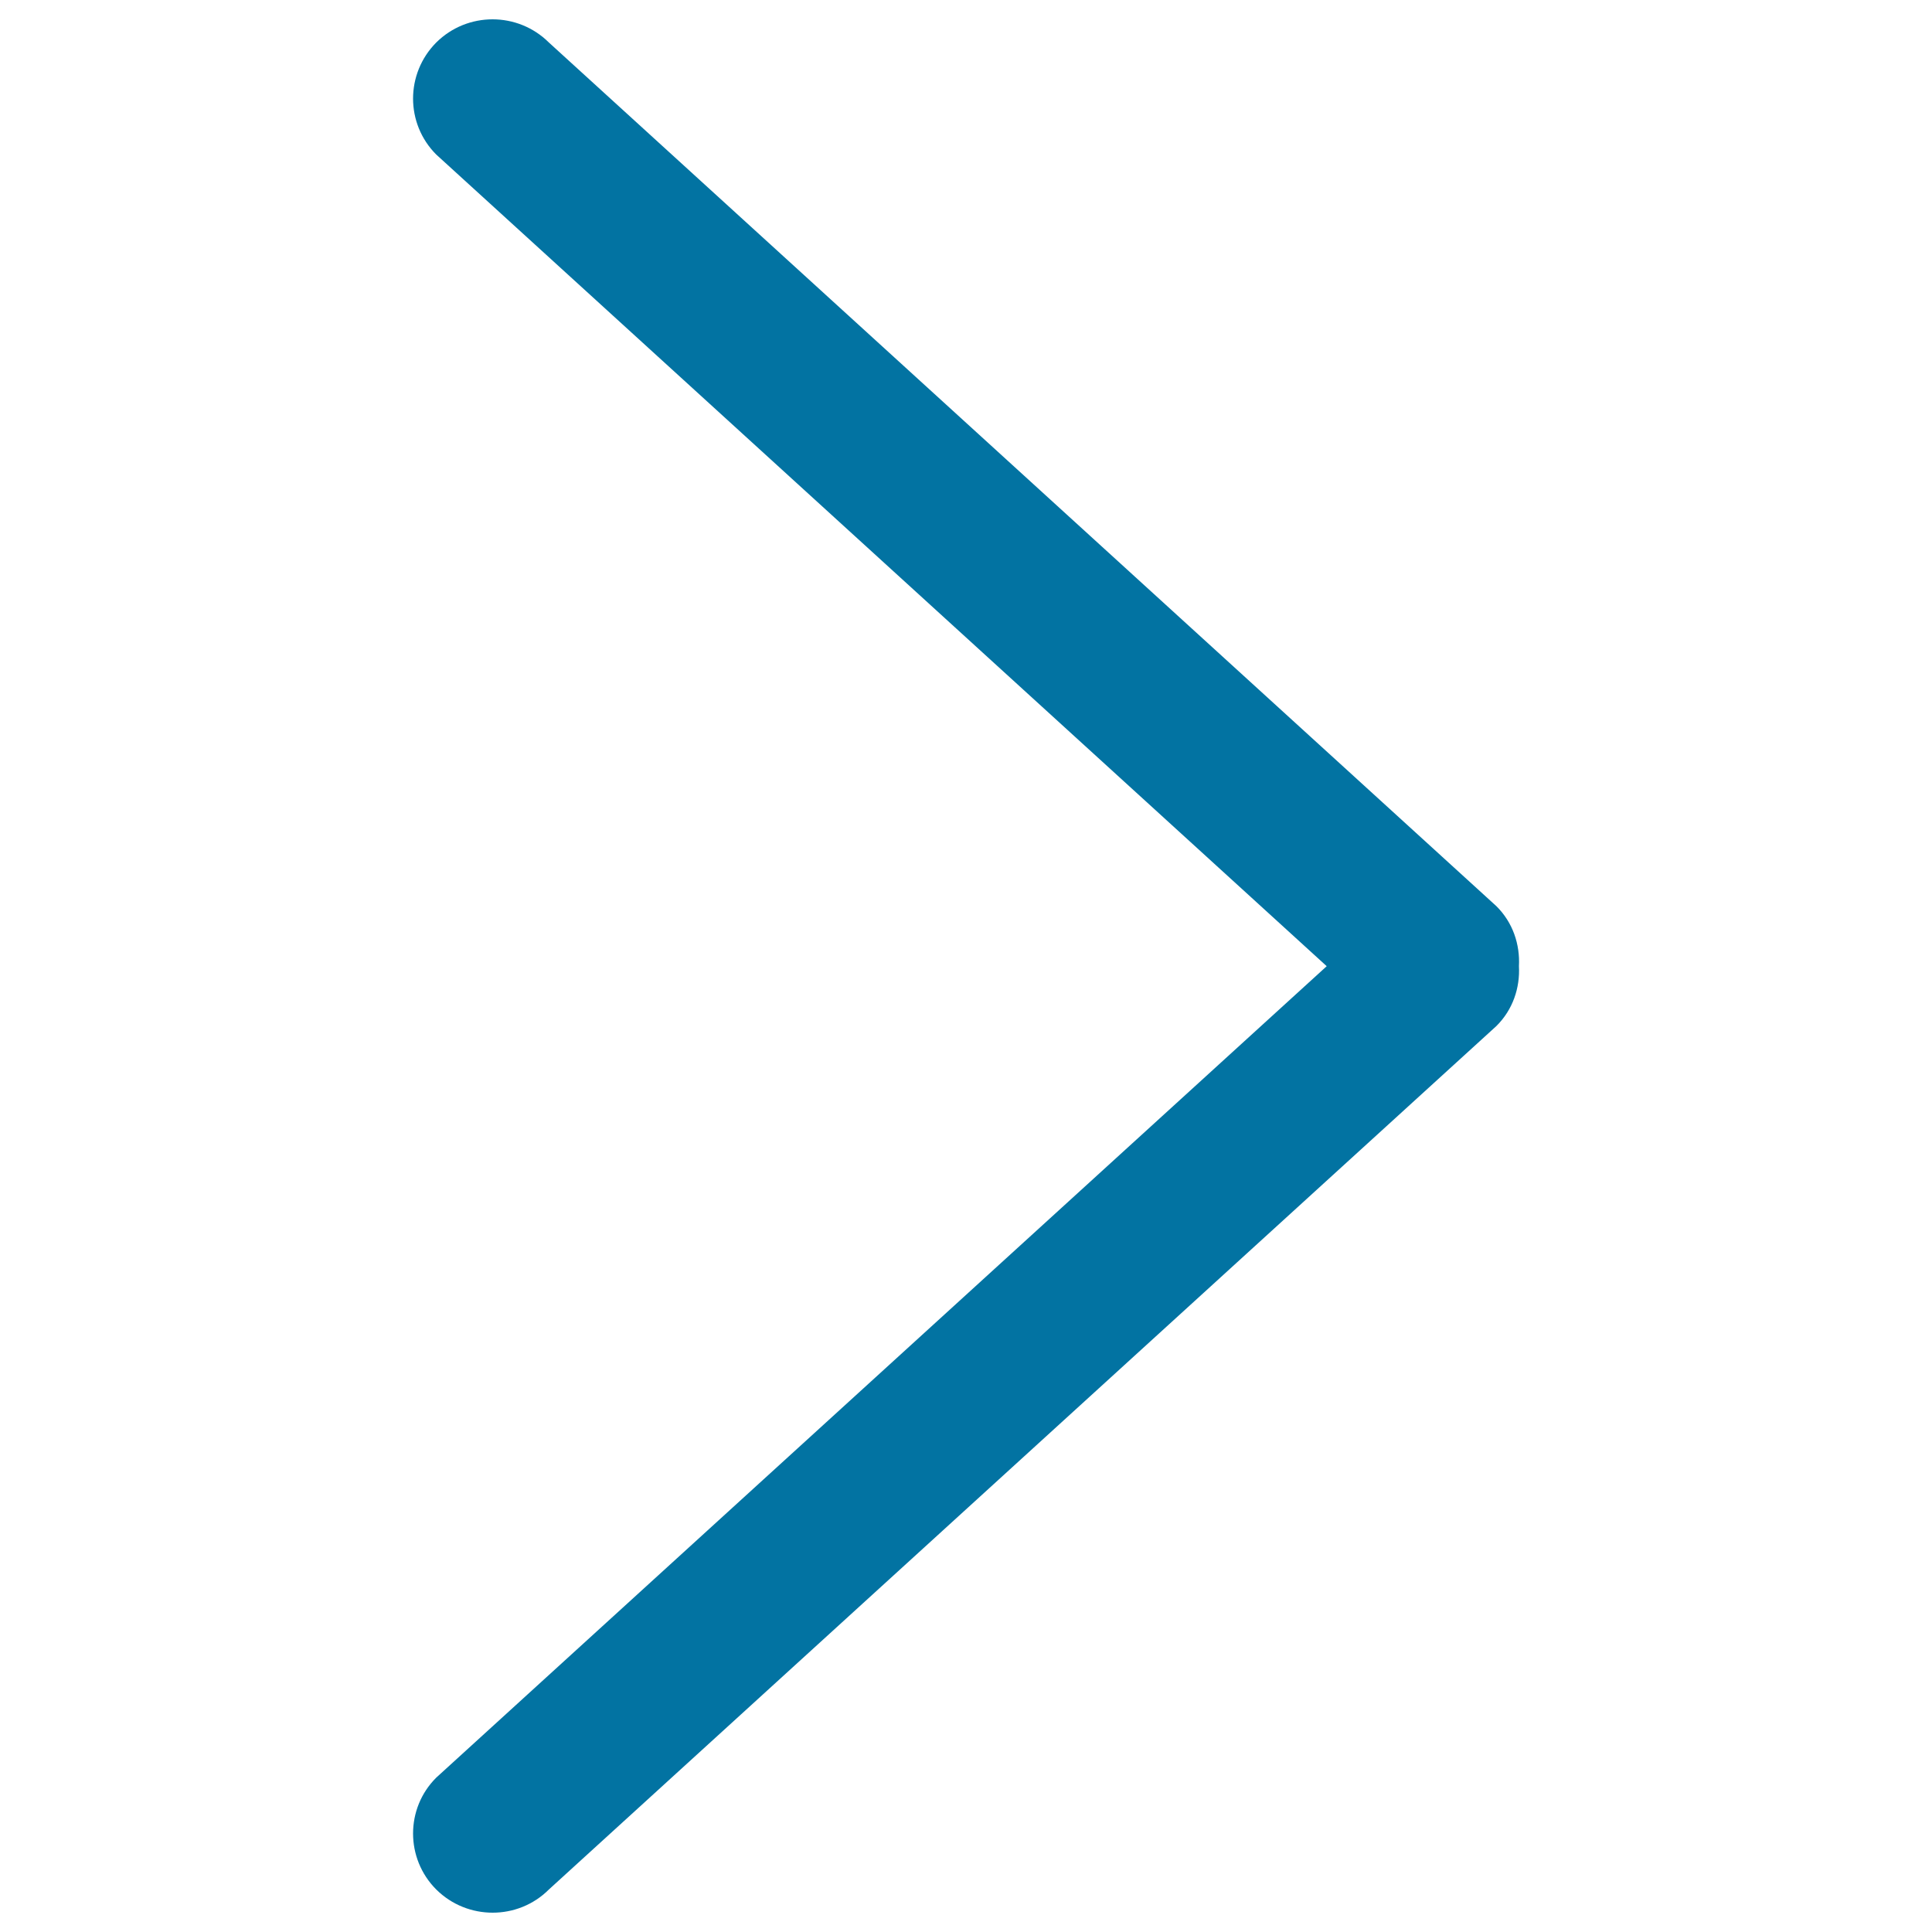
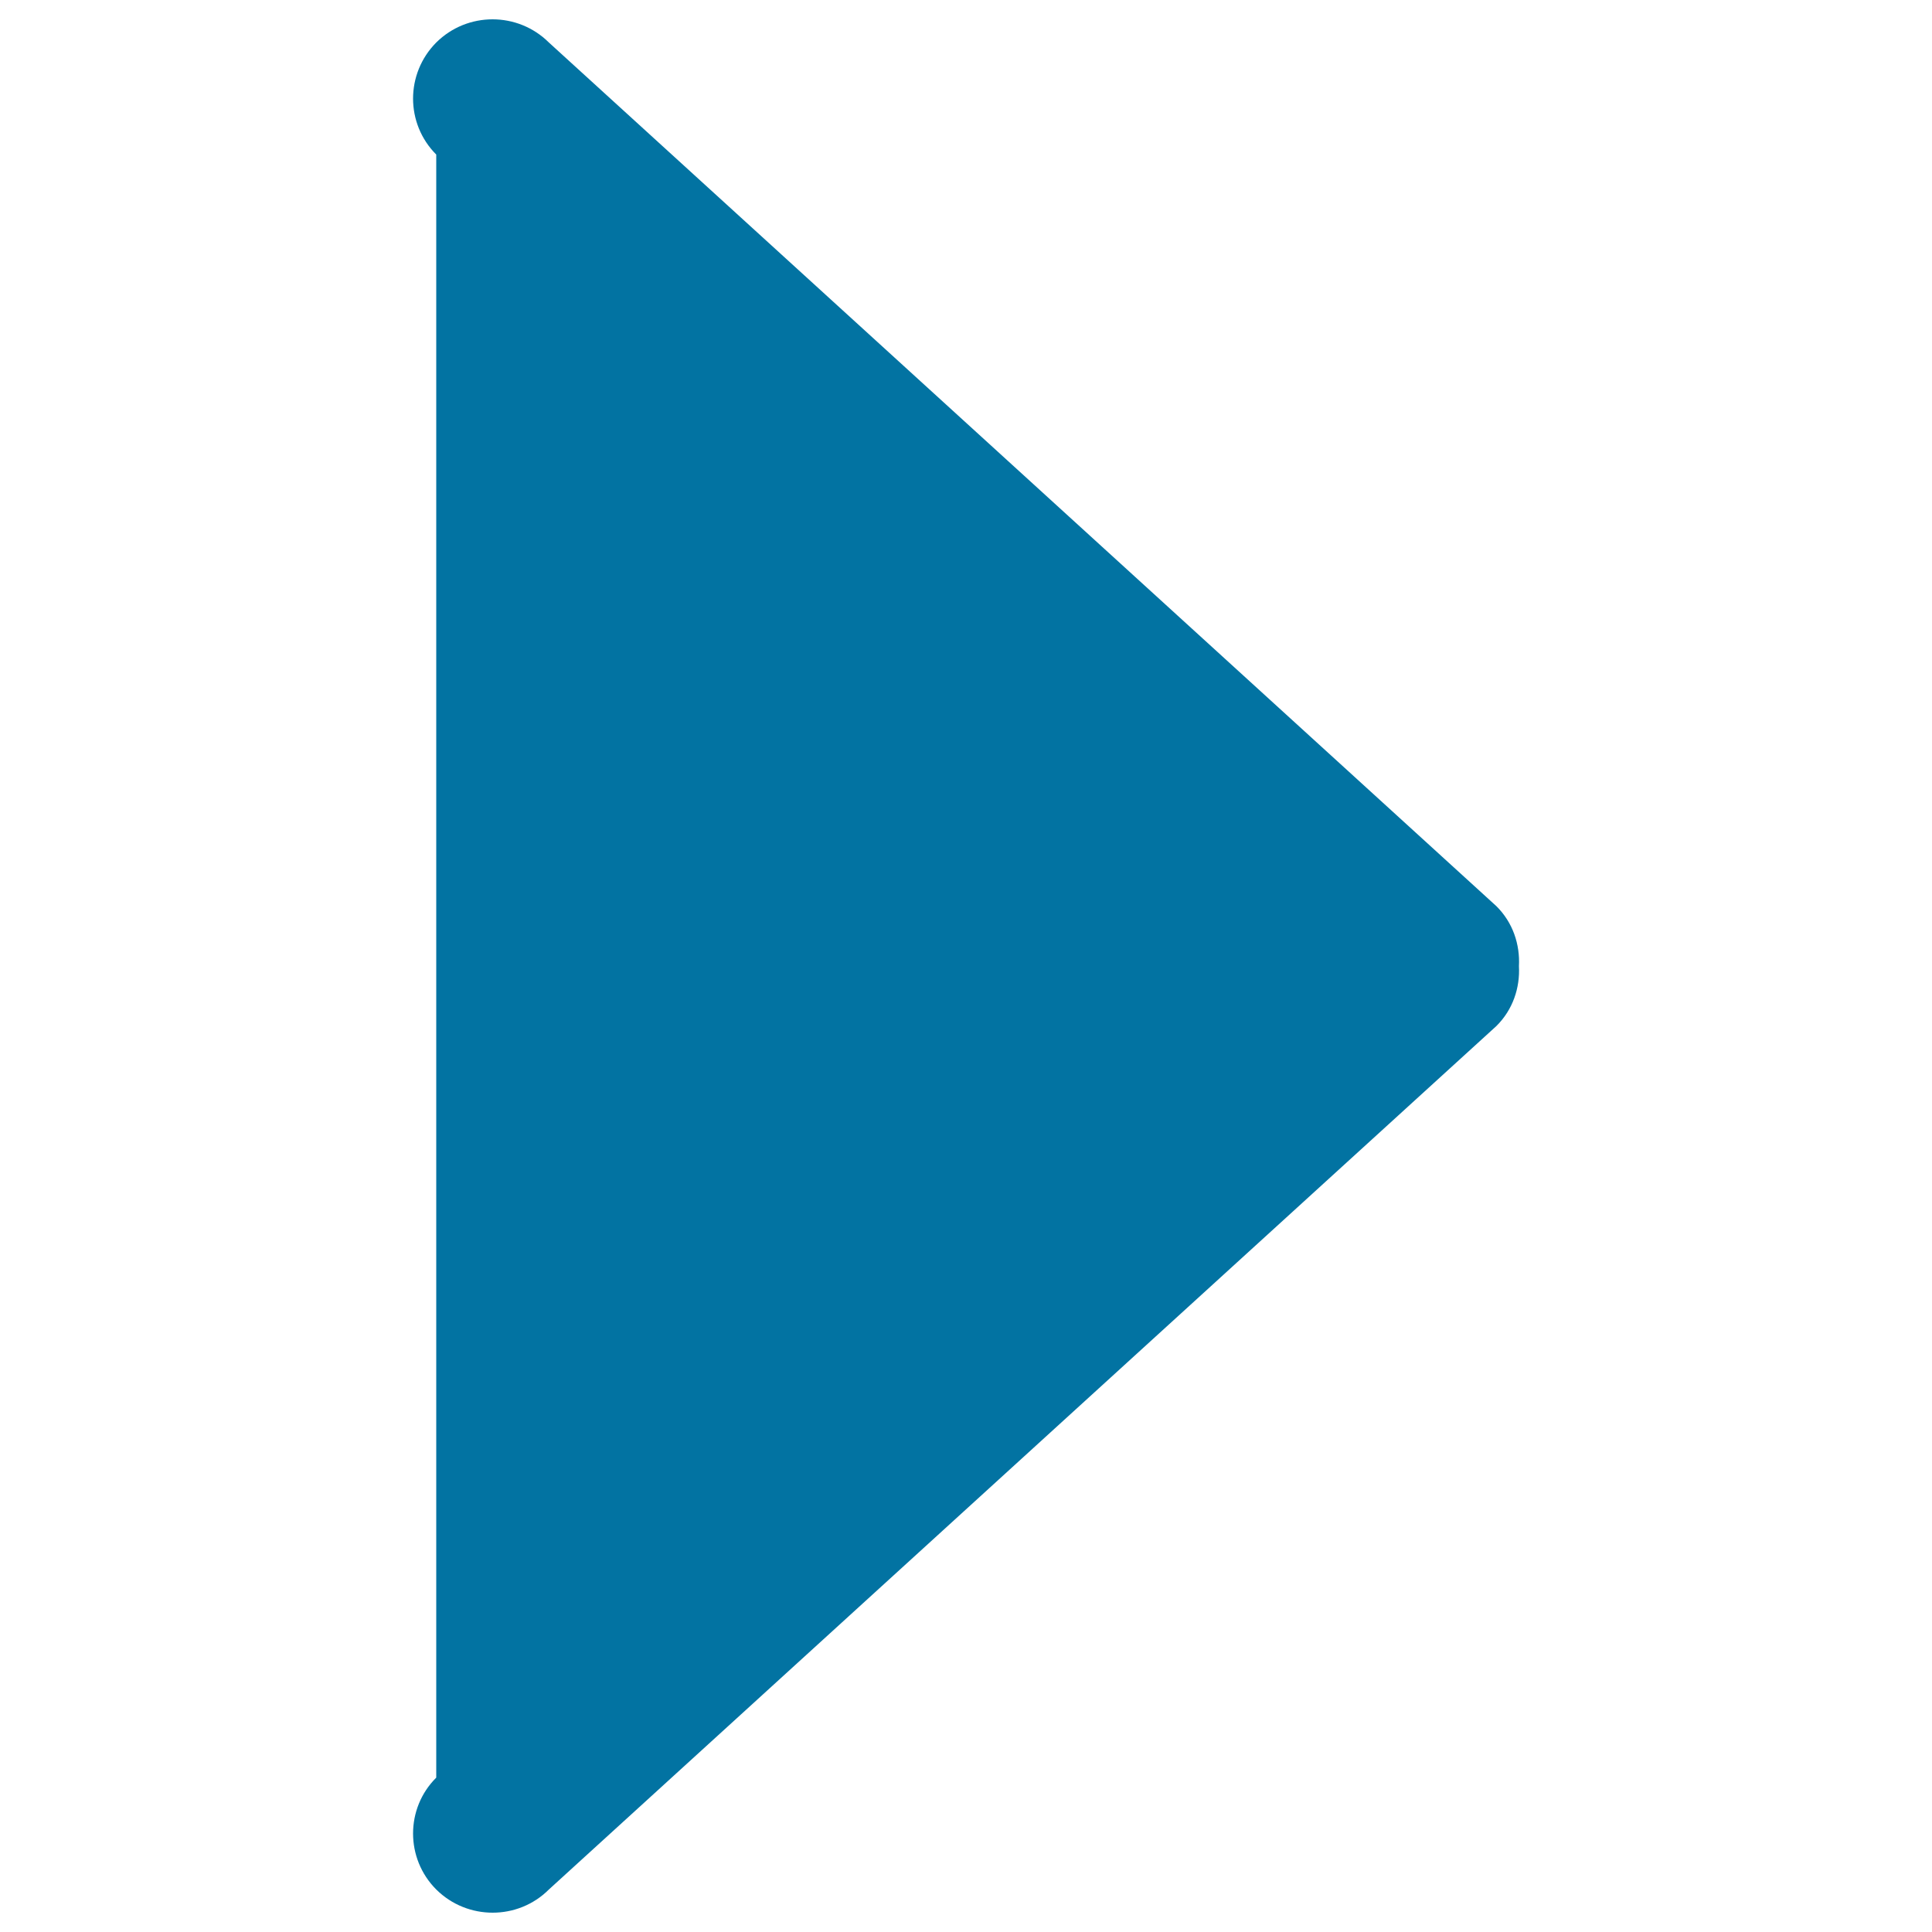
<svg xmlns="http://www.w3.org/2000/svg" viewBox="0 0 1000 1000" style="fill:#0273a2">
  <title>Arrow Right SVG icon</title>
-   <path d="M774.5,531.1L284.1,978c-16,16-42.2,16-58.3,0c-16-16-16-42,0-57.9l460.9-420L225.8,80c-16-16-16-41.9,0-58c16.1-16,42.2-16,58.3,0L774.5,469c8.6,8.5,12.3,19.9,11.7,31.1C786.8,511.2,783.1,522.6,774.5,531.1z" />
+   <path d="M774.5,531.1L284.1,978c-16,16-42.2,16-58.3,0c-16-16-16-42,0-57.9L225.8,80c-16-16-16-41.9,0-58c16.1-16,42.2-16,58.3,0L774.5,469c8.6,8.5,12.3,19.9,11.7,31.1C786.8,511.2,783.1,522.6,774.5,531.1z" />
</svg>